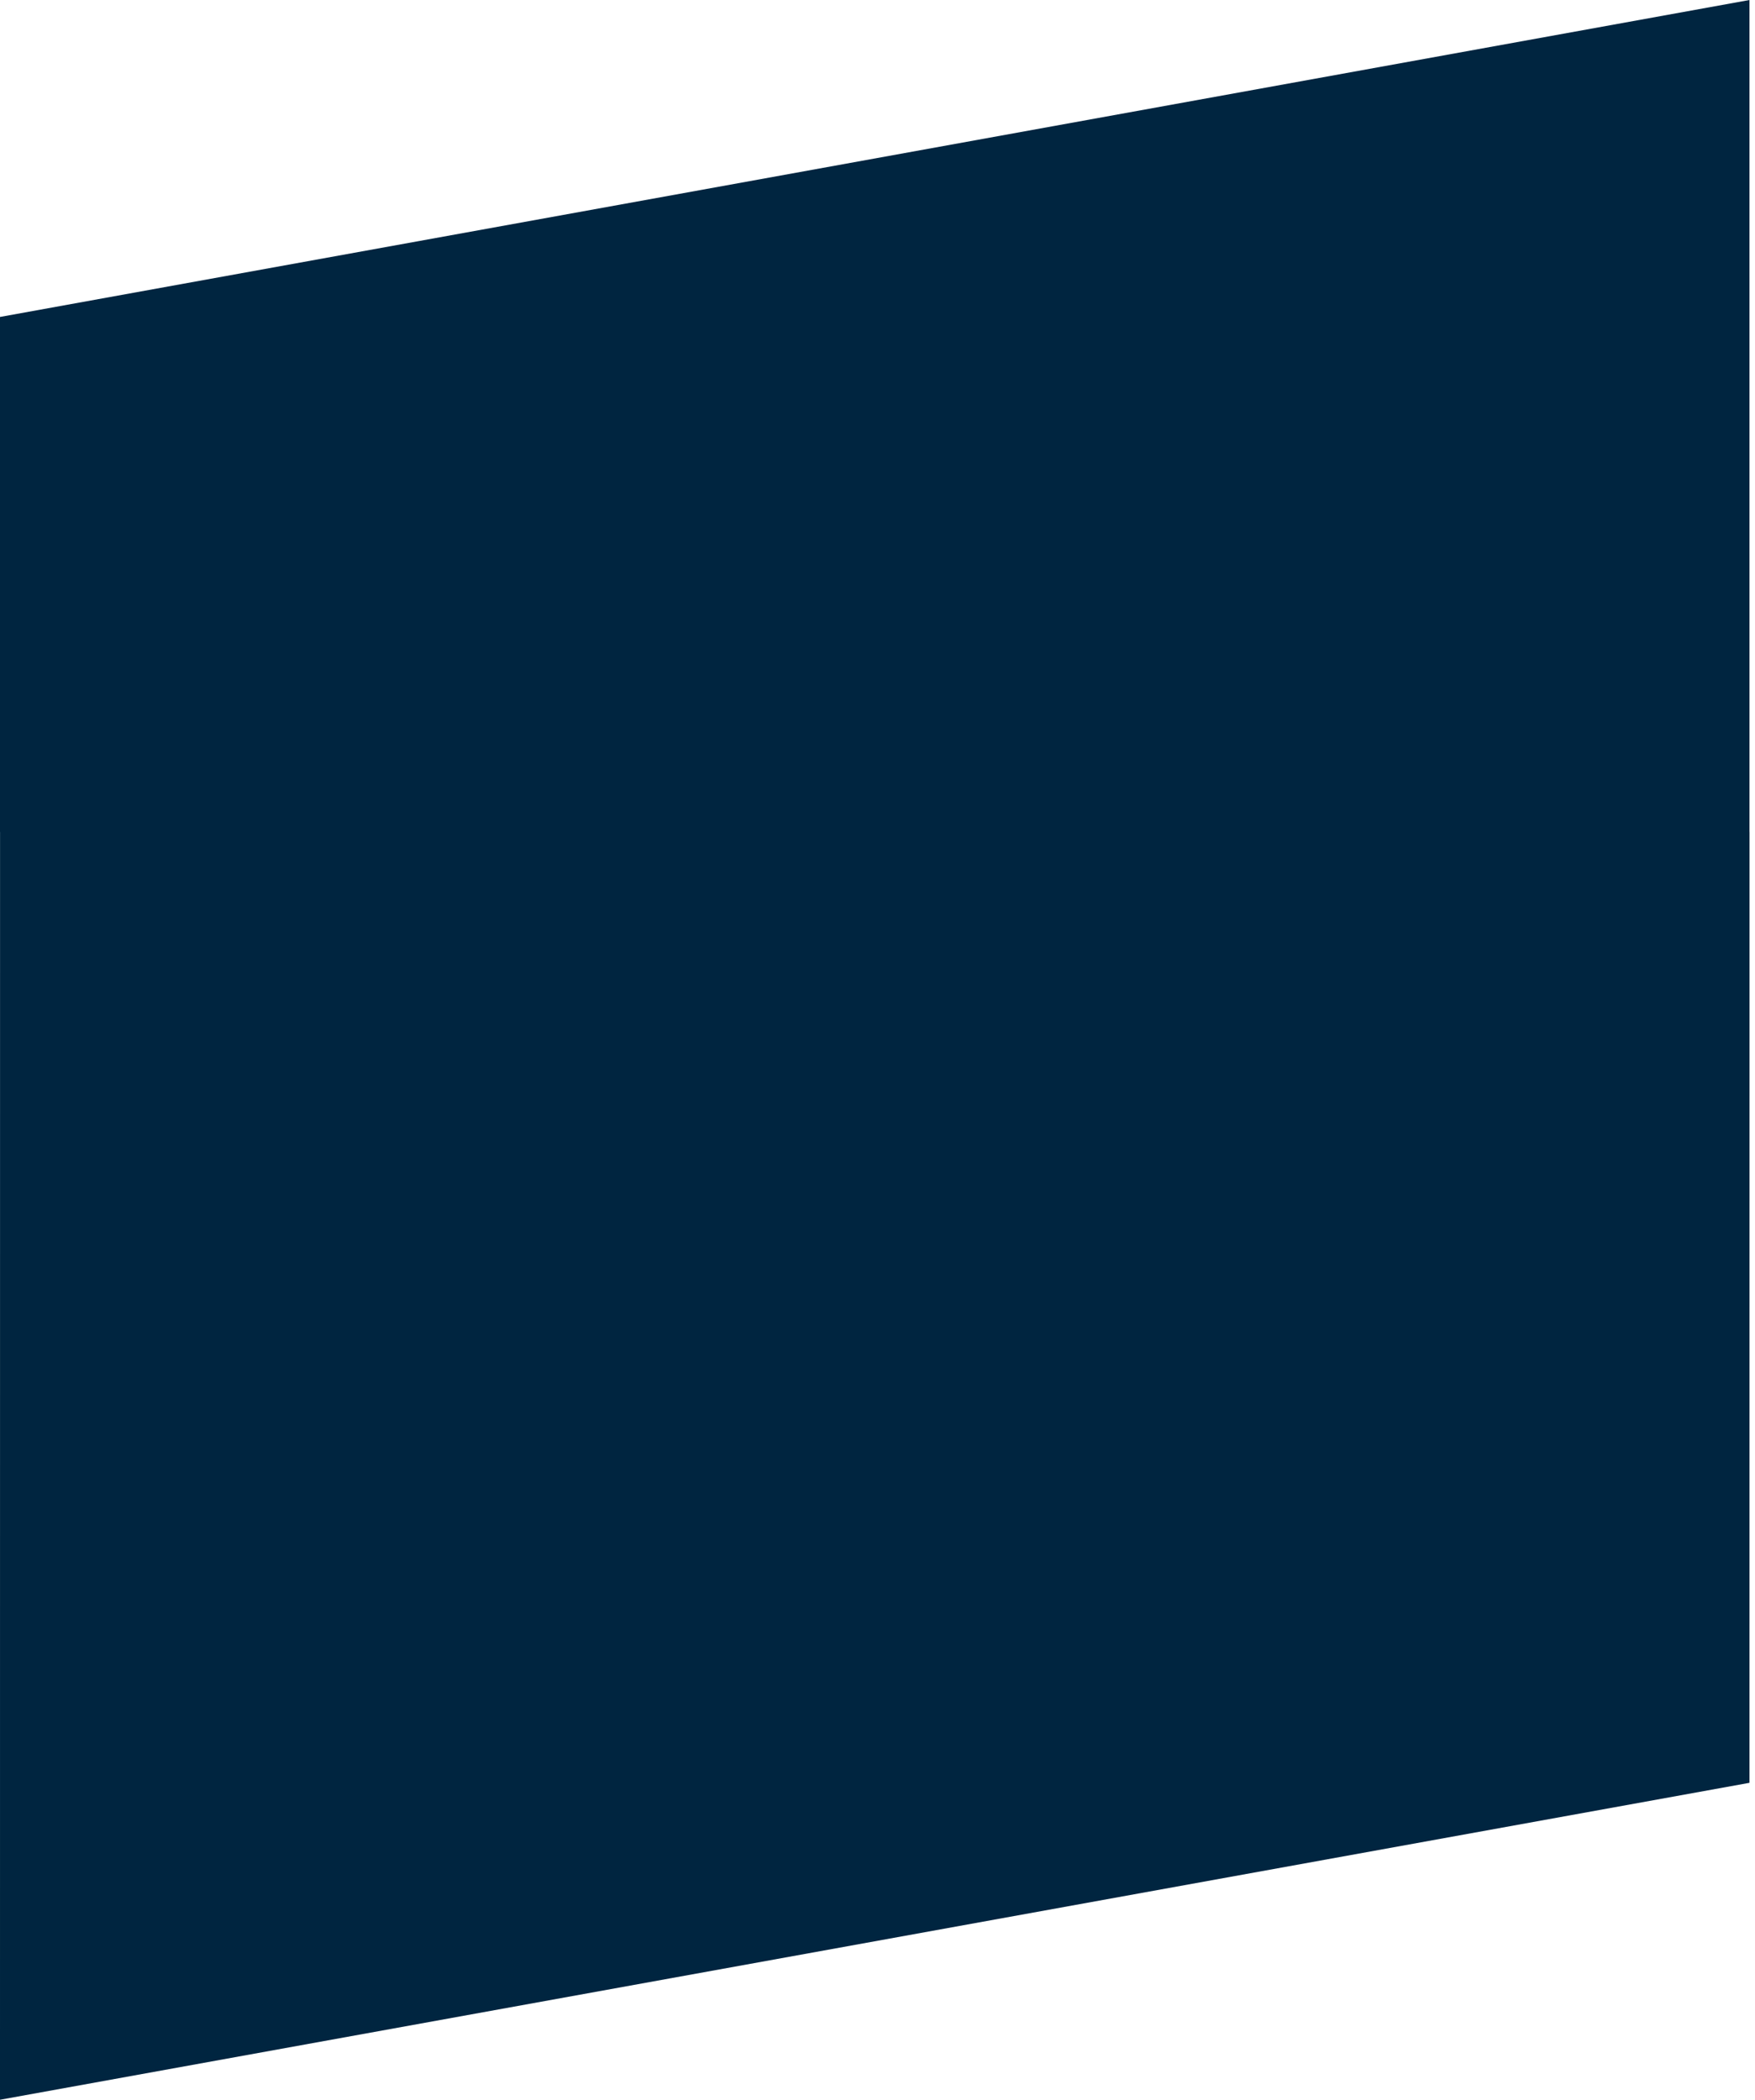
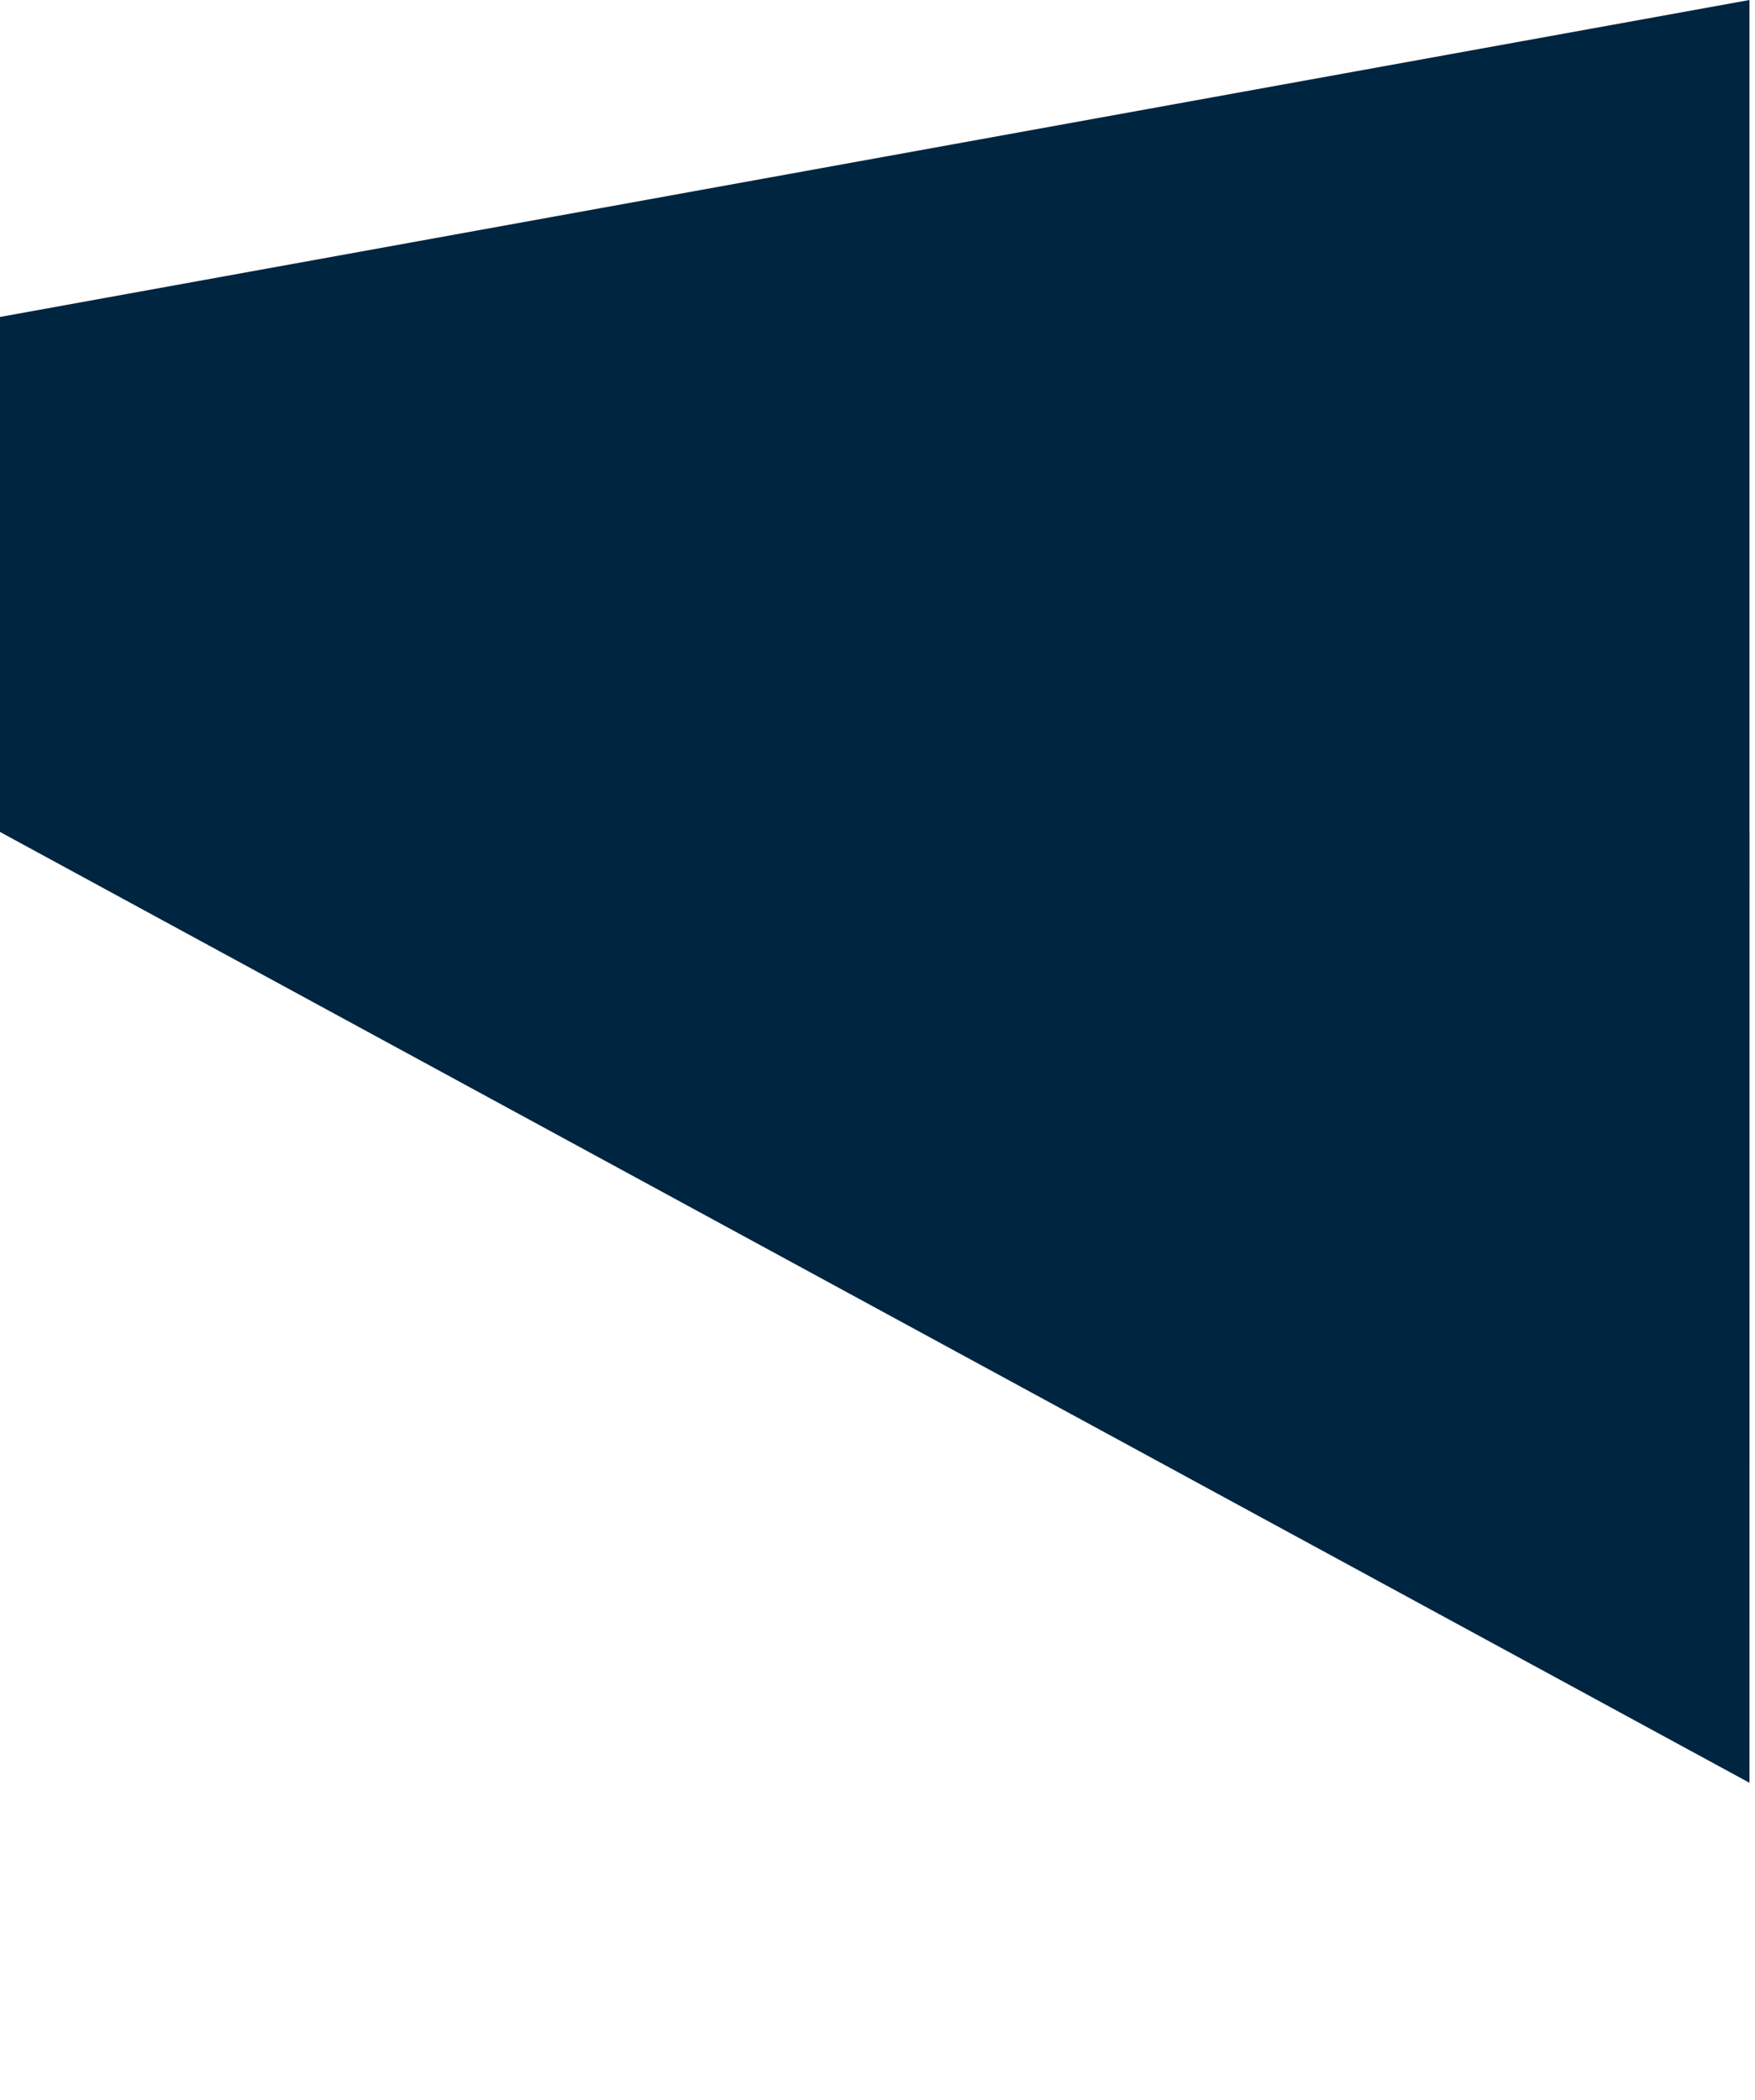
<svg xmlns="http://www.w3.org/2000/svg" width="107" height="128" viewBox="0 0 107 128" fill="none">
-   <path d="M106.664 50.717L106.663 0L7.95685e-05 19.321L3.30039e-05 50.717L0.003 50.717L0 128L106.664 108.679L106.667 50.717L106.664 50.717Z" fill="#002540" />
+   <path d="M106.664 50.717L106.663 0L7.95685e-05 19.321L3.30039e-05 50.717L0.003 50.717L106.664 108.679L106.667 50.717L106.664 50.717Z" fill="#002540" />
</svg>